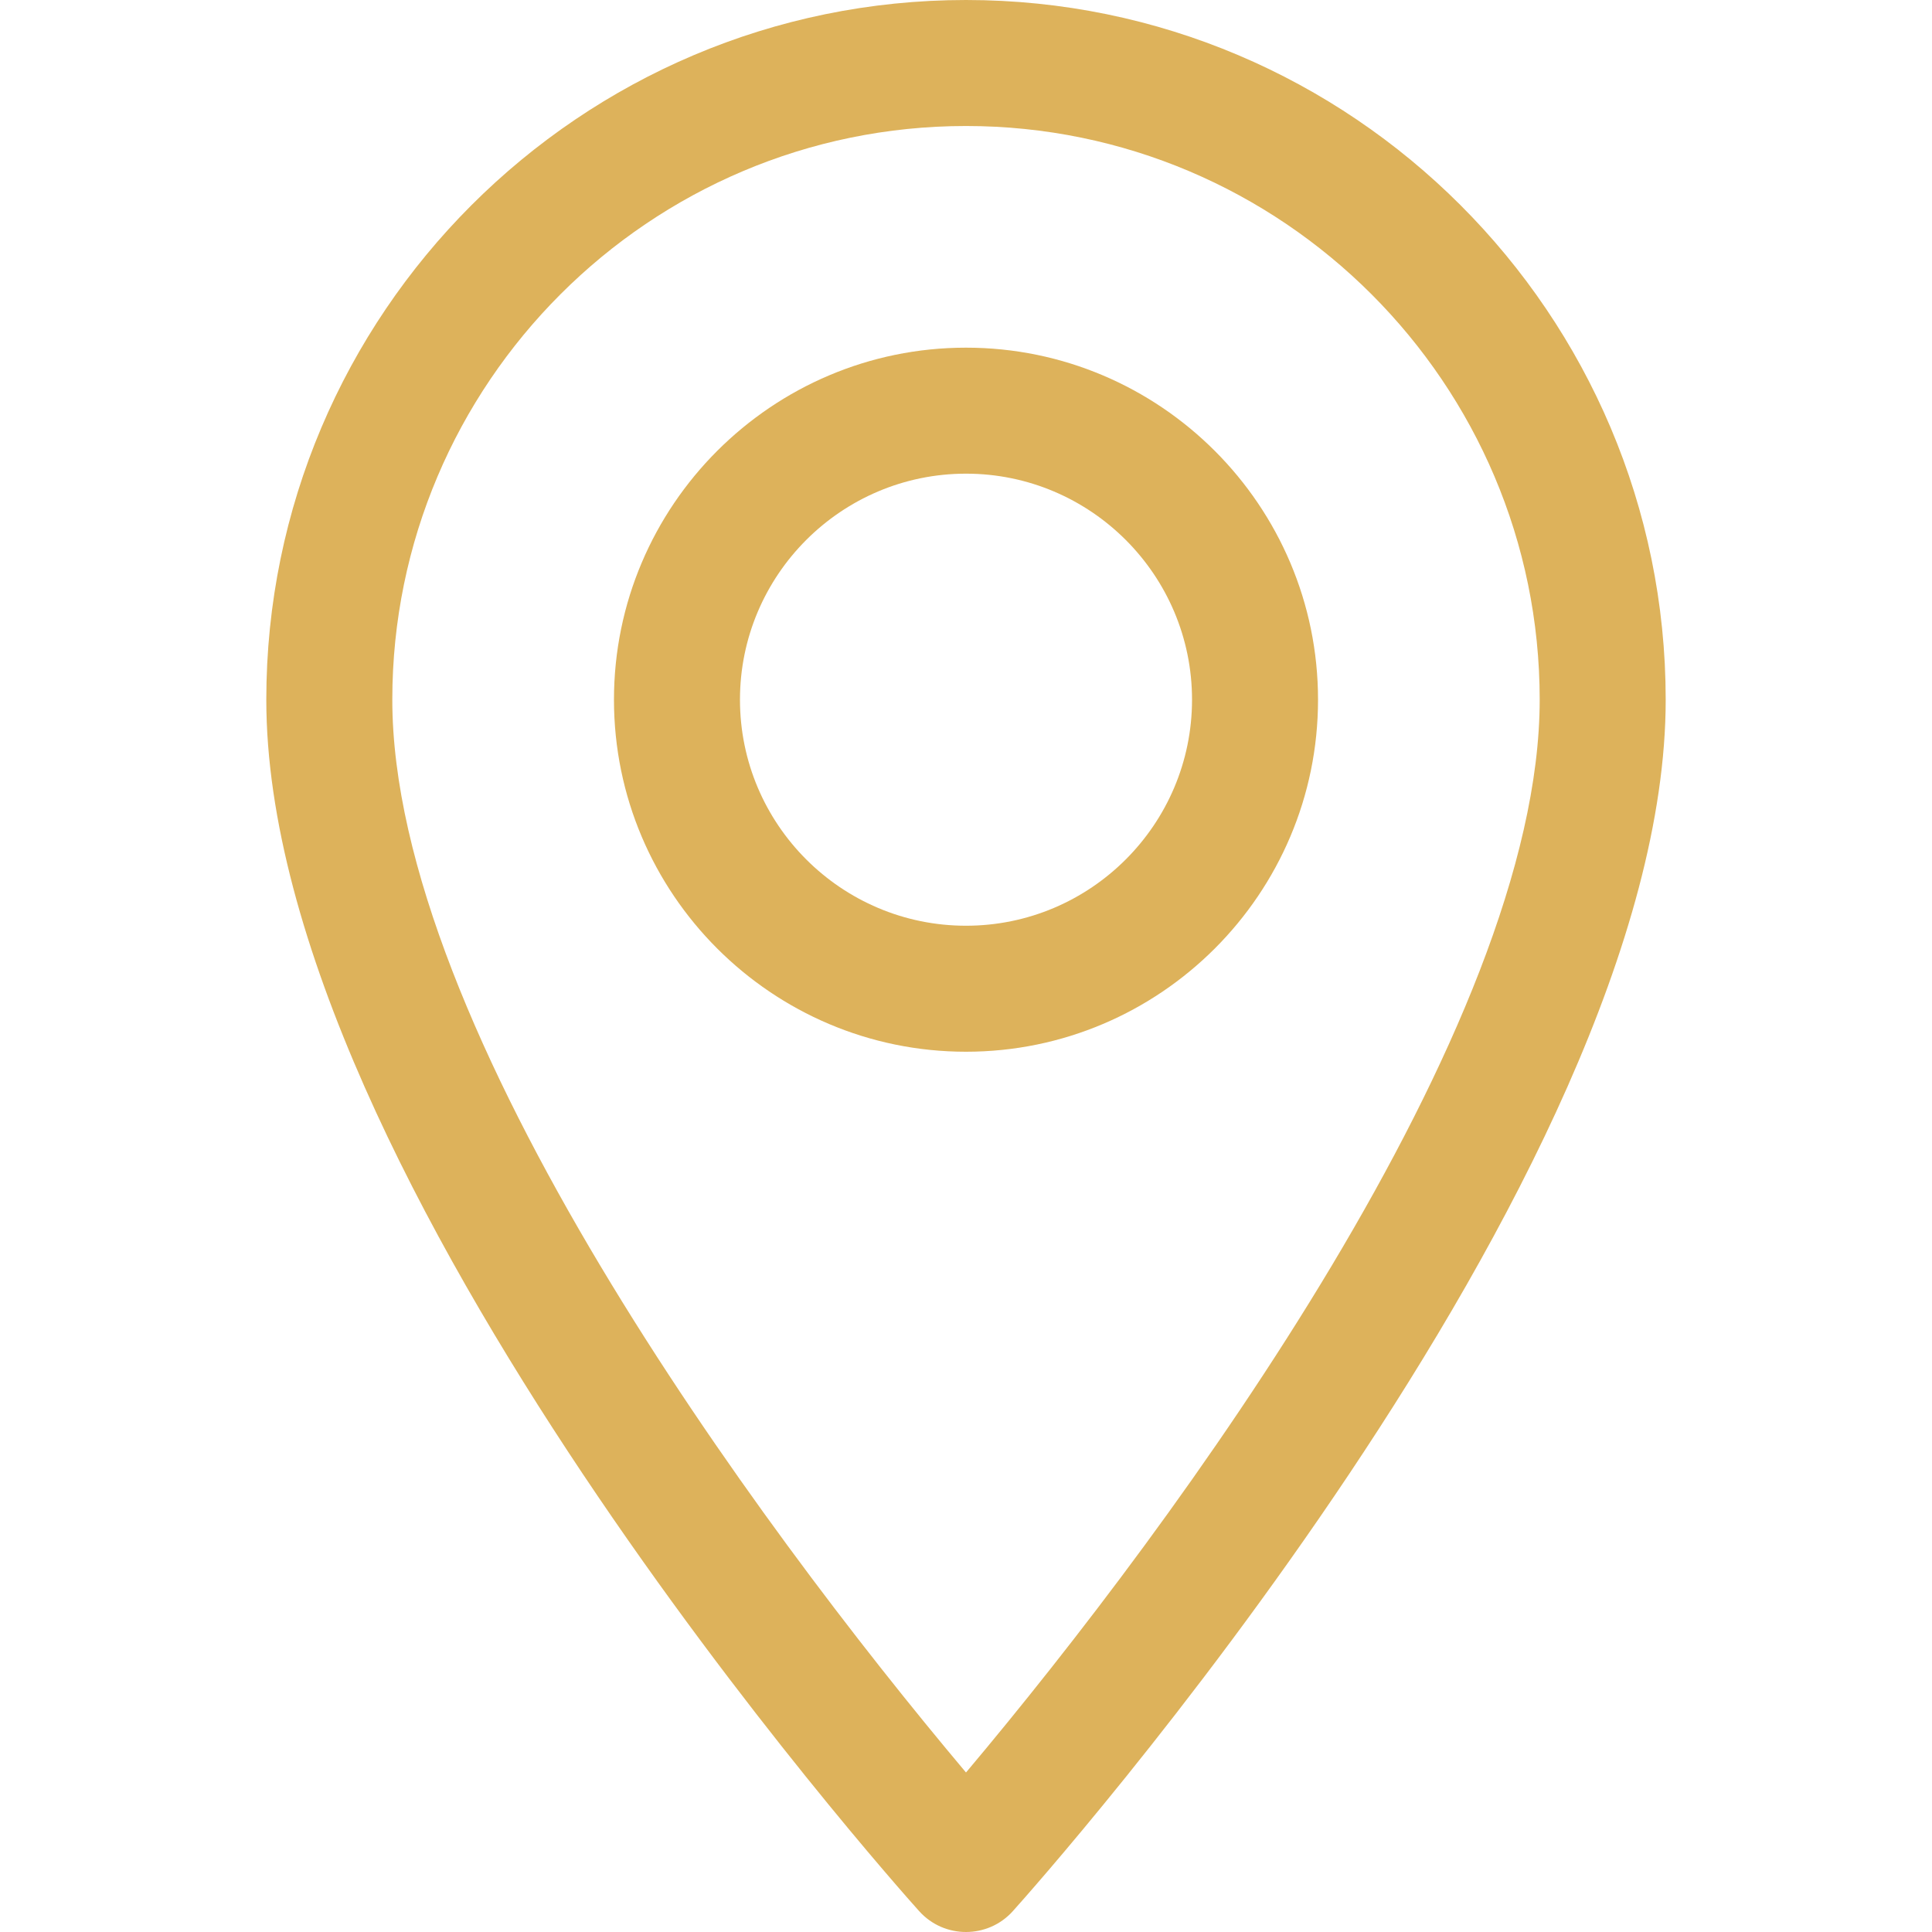
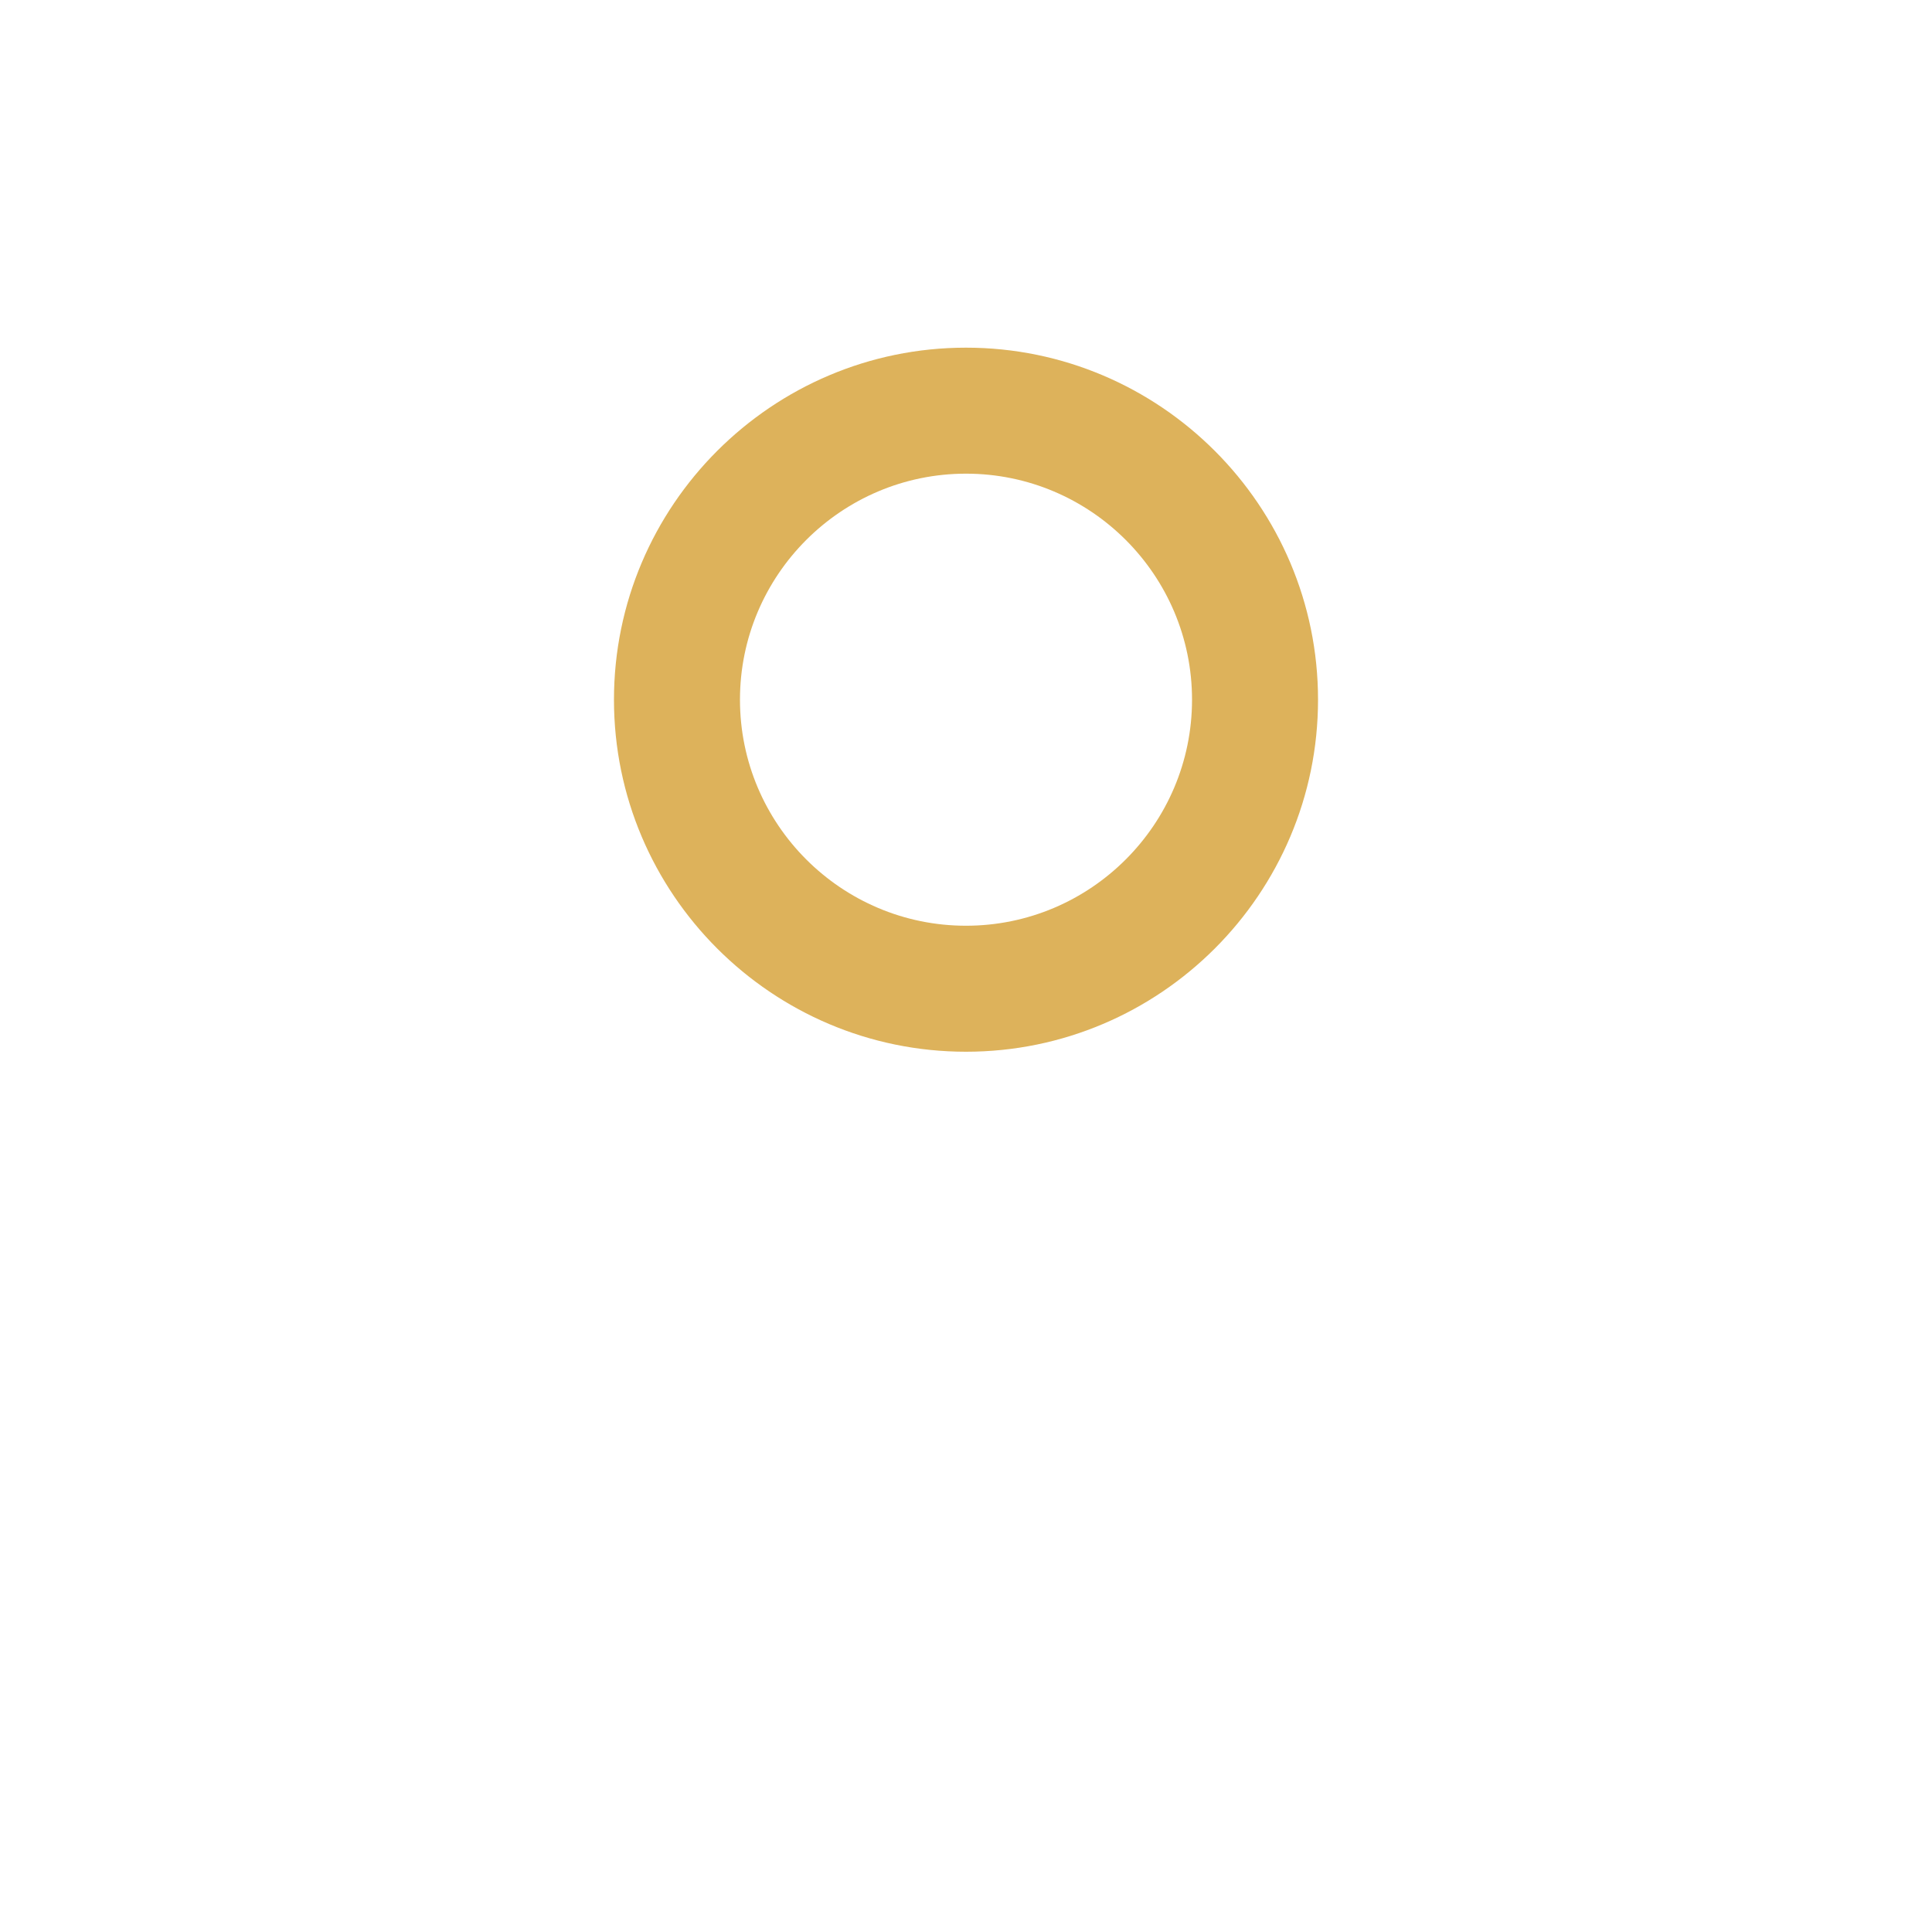
<svg xmlns="http://www.w3.org/2000/svg" width="512" height="512" viewBox="0 0 512 512" fill="none">
  <g id="mapas-e-bandeiras (1)">
    <g id="Group">
      <g id="Group_2">
-         <path id="Vector" d="M256 0C153.755 0 70.573 83.182 70.573 185.426C70.573 312.314 236.512 498.593 243.577 506.461C250.213 513.852 261.799 513.839 268.423 506.461C275.488 498.593 441.427 312.314 441.427 185.426C441.425 83.182 358.244 0 256 0ZM256 469.729C200.153 403.391 103.965 272.512 103.965 185.428C103.965 101.594 172.167 33.392 256 33.392C339.833 33.392 408.035 101.594 408.035 185.427C408.034 272.515 311.861 403.37 256 469.729Z" fill="#DDB25B" />
-       </g>
+         </g>
    </g>
    <g id="Group_3">
      <g id="Group_4">
-         <path id="Vector_2" d="M256 92.134C204.558 92.134 162.708 133.985 162.708 185.427C162.708 236.869 204.559 278.72 256 278.72C307.441 278.72 349.291 236.869 349.291 185.427C349.291 133.985 307.441 92.134 256 92.134ZM256 245.328C222.97 245.328 196.1 218.457 196.1 185.427C196.1 152.397 222.971 125.526 256 125.526C289.029 125.526 315.9 152.397 315.9 185.427C315.9 218.457 289.029 245.328 256 245.328Z" fill="#DDB25B" />
+         <path id="Vector_2" d="M256 92.134C204.558 92.134 162.708 133.985 162.708 185.427C162.708 236.869 204.559 278.72 256 278.72C307.441 278.72 349.291 236.869 349.291 185.427C349.291 133.985 307.441 92.134 256 92.134M256 245.328C222.97 245.328 196.1 218.457 196.1 185.427C196.1 152.397 222.971 125.526 256 125.526C289.029 125.526 315.9 152.397 315.9 185.427C315.9 218.457 289.029 245.328 256 245.328Z" fill="#DDB25B" />
      </g>
    </g>
  </g>
</svg>